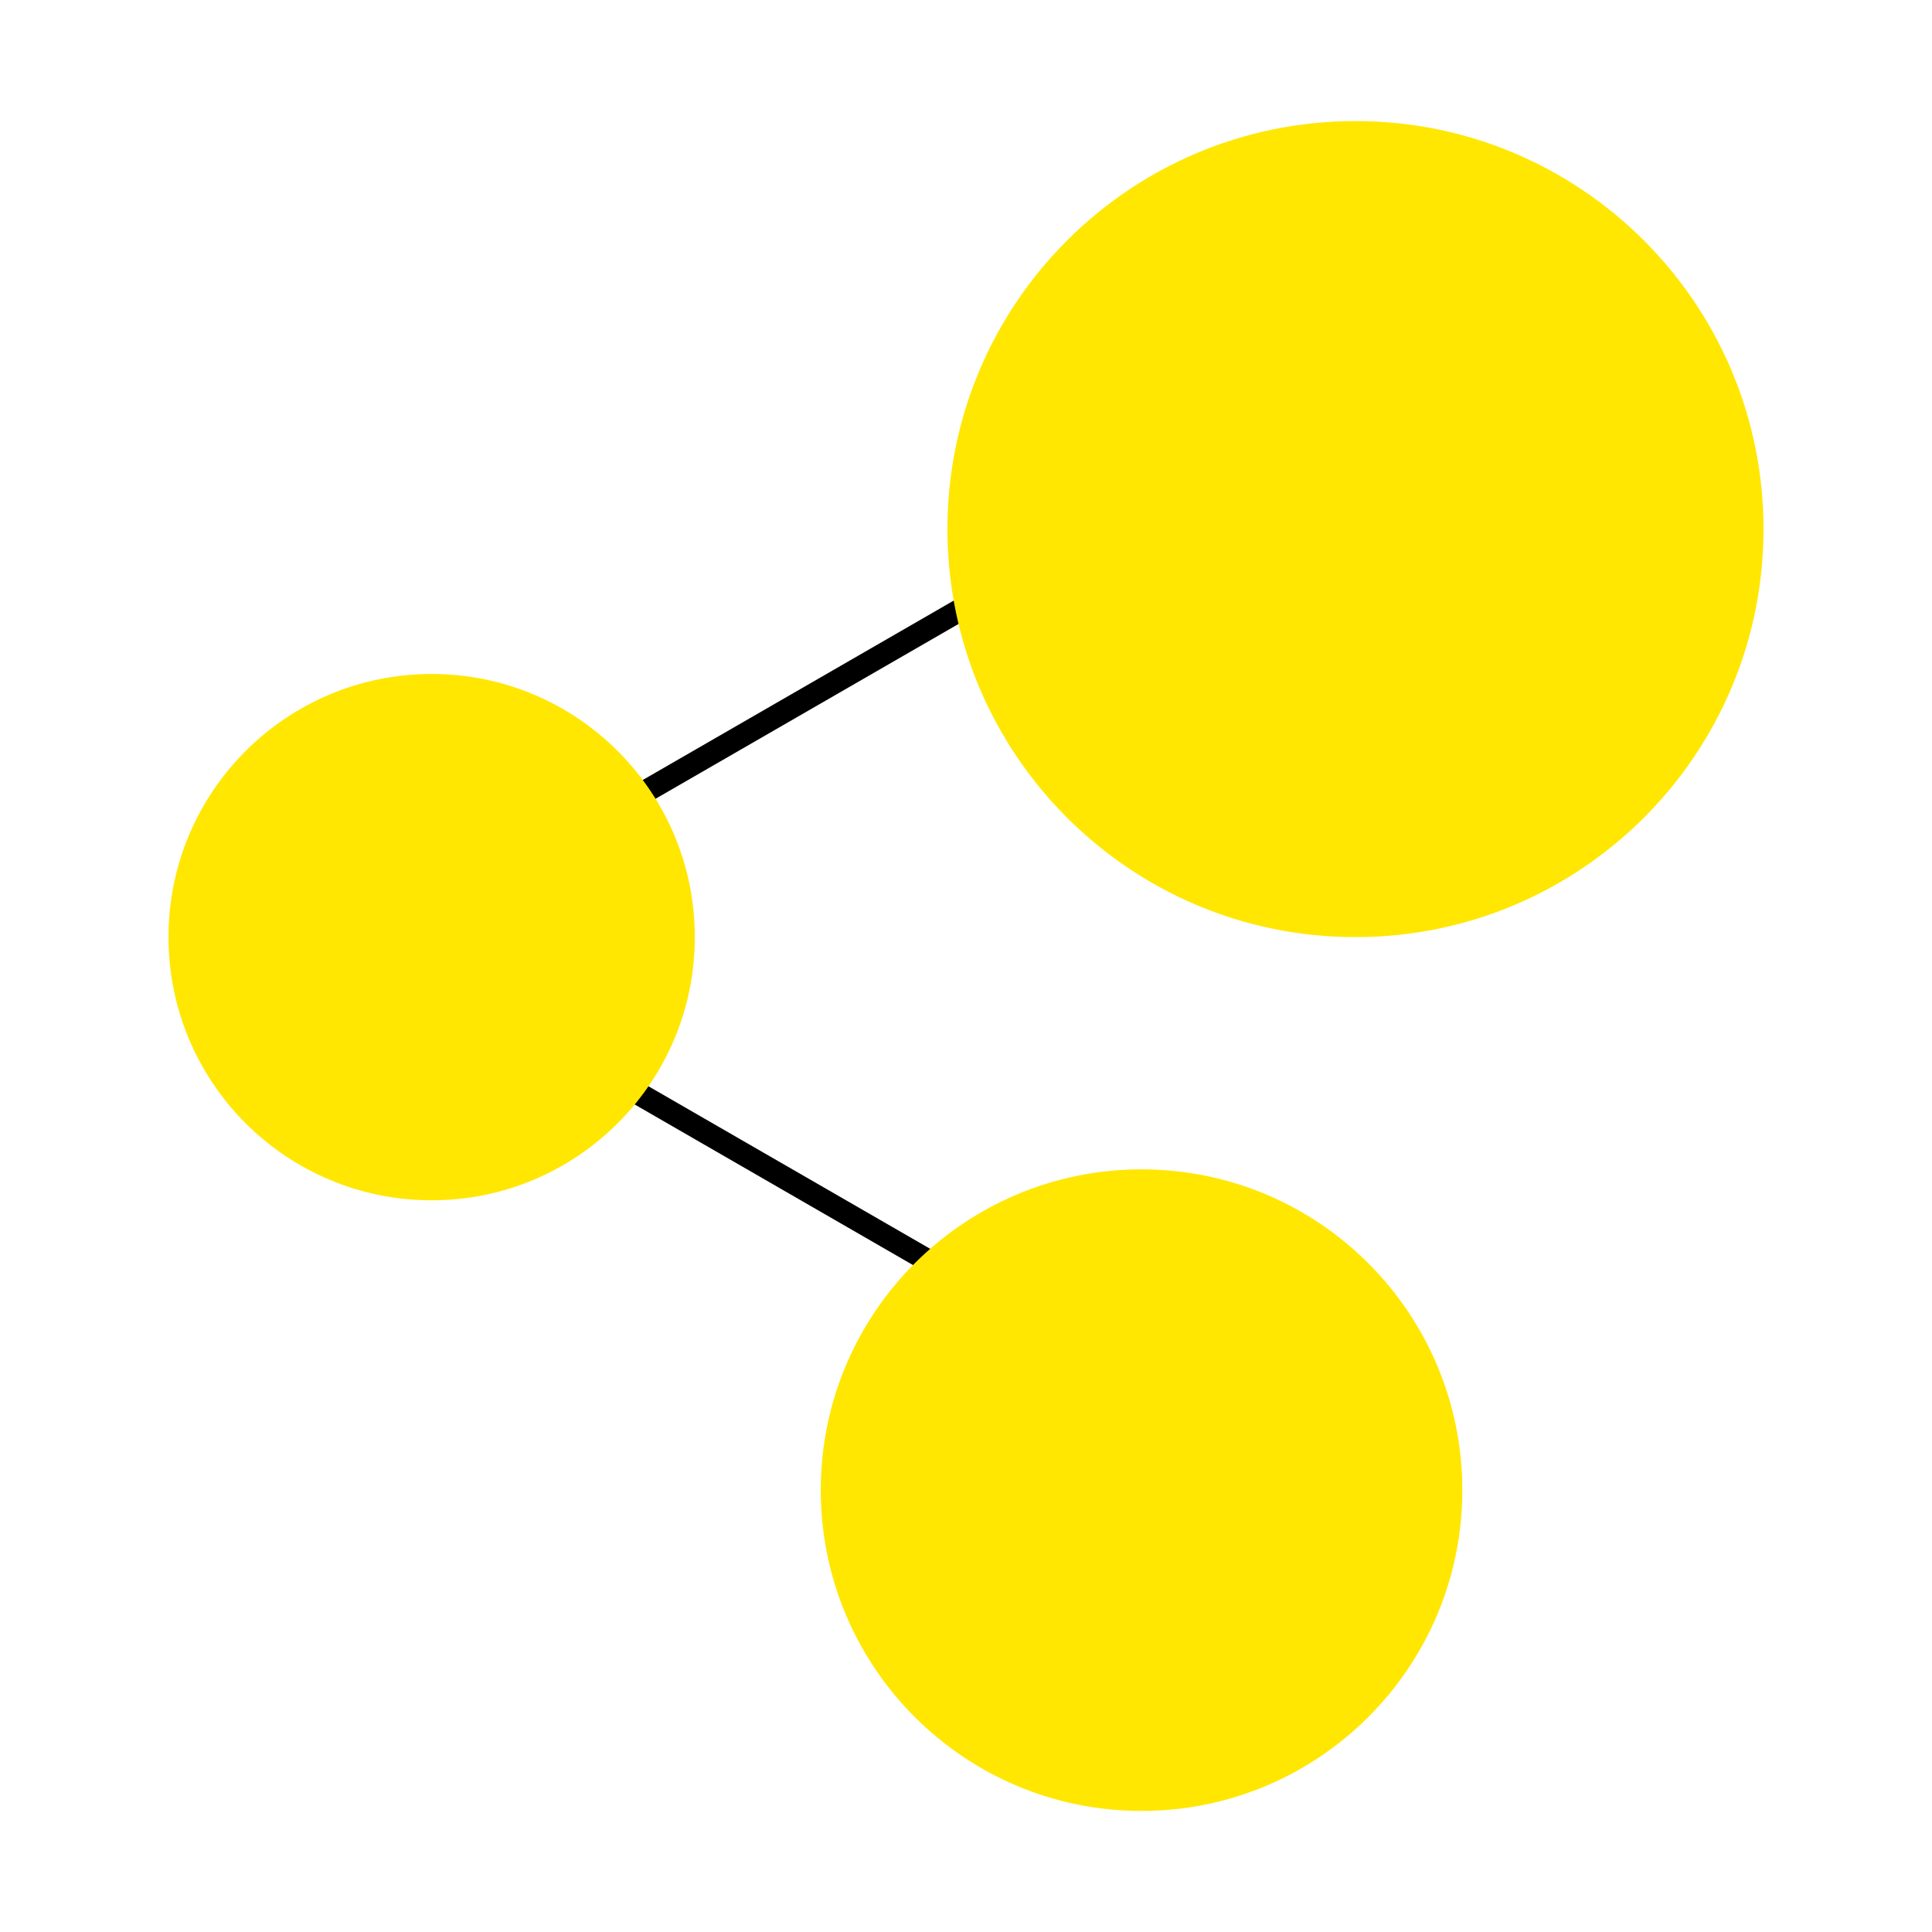
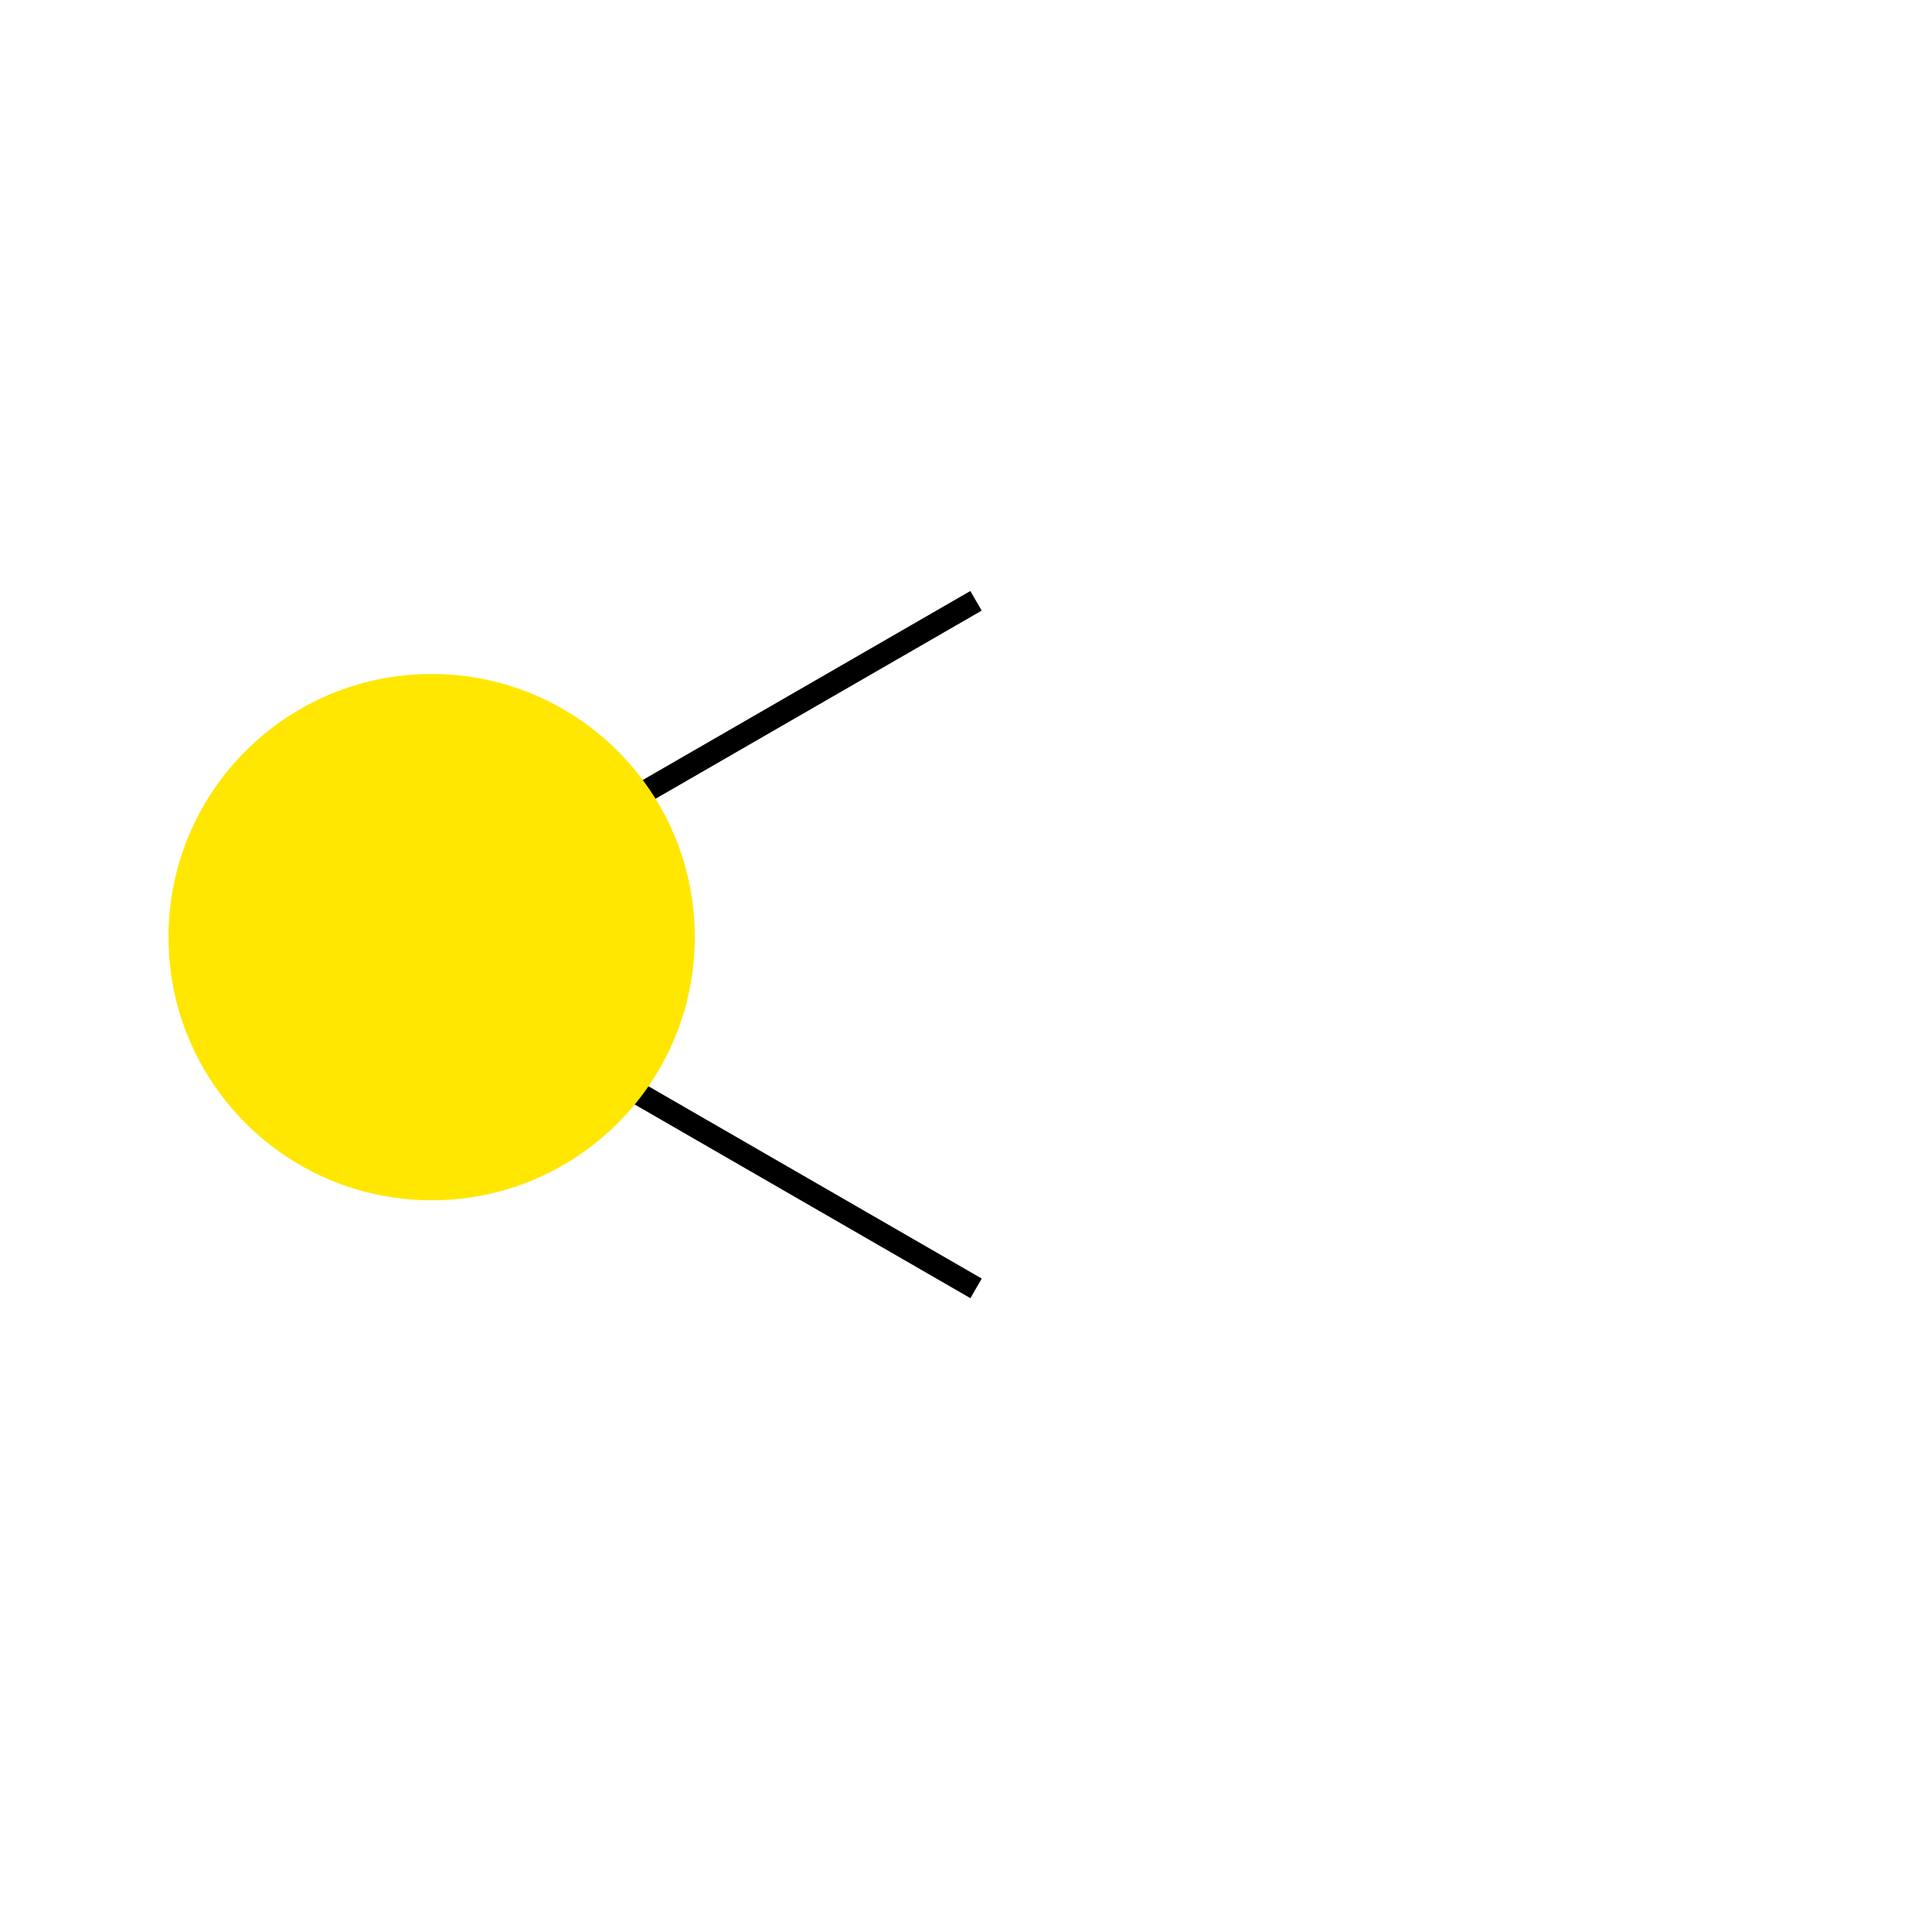
<svg xmlns="http://www.w3.org/2000/svg" width="512" zoomAndPan="magnify" viewBox="0 0 384 384" height="512" preserveAspectRatio="xMidYMid meet">
  <defs>
    <clipPath id="730867beed">
      <path d="M 188.312 24.062 L 350.512 24.062 L 350.512 186.262 L 188.312 186.262 Z M 188.312 24.062 " clip-rule="nonzero" />
    </clipPath>
    <clipPath id="95de4369d0">
      <path d="M 269.414 24.062 C 224.625 24.062 188.312 60.371 188.312 105.16 C 188.312 149.953 224.625 186.262 269.414 186.262 C 314.203 186.262 350.512 149.953 350.512 105.16 C 350.512 60.371 314.203 24.062 269.414 24.062 Z M 269.414 24.062 " clip-rule="nonzero" />
    </clipPath>
    <clipPath id="0b0853bfaa">
      <path d="M 0.312 0.062 L 162.512 0.062 L 162.512 162.262 L 0.312 162.262 Z M 0.312 0.062 " clip-rule="nonzero" />
    </clipPath>
    <clipPath id="2a8449a368">
      <path d="M 81.414 0.062 C 36.625 0.062 0.312 36.371 0.312 81.16 C 0.312 125.953 36.625 162.262 81.414 162.262 C 126.203 162.262 162.512 125.953 162.512 81.16 C 162.512 36.371 126.203 0.062 81.414 0.062 Z M 81.414 0.062 " clip-rule="nonzero" />
    </clipPath>
    <clipPath id="56b50e6739">
-       <rect x="0" width="163" y="0" height="163" />
-     </clipPath>
+       </clipPath>
    <clipPath id="bc45af7d97">
-       <path d="M 163.133 232.418 L 290.648 232.418 L 290.648 359.938 L 163.133 359.938 Z M 163.133 232.418 " clip-rule="nonzero" />
-     </clipPath>
+       </clipPath>
    <clipPath id="74e988aef1">
      <path d="M 226.891 232.418 C 191.676 232.418 163.133 260.965 163.133 296.18 C 163.133 331.391 191.676 359.938 226.891 359.938 C 262.105 359.938 290.648 331.391 290.648 296.18 C 290.648 260.965 262.105 232.418 226.891 232.418 Z M 226.891 232.418 " clip-rule="nonzero" />
    </clipPath>
    <clipPath id="7a41eeaf40">
      <path d="M 0.133 0.418 L 127.648 0.418 L 127.648 127.938 L 0.133 127.938 Z M 0.133 0.418 " clip-rule="nonzero" />
    </clipPath>
    <clipPath id="62a0321eb5">
      <path d="M 63.891 0.418 C 28.676 0.418 0.133 28.965 0.133 64.18 C 0.133 99.391 28.676 127.938 63.891 127.938 C 99.105 127.938 127.648 99.391 127.648 64.18 C 127.648 28.965 99.105 0.418 63.891 0.418 Z M 63.891 0.418 " clip-rule="nonzero" />
    </clipPath>
    <clipPath id="ed7ca6aad4">
      <rect x="0" width="128" y="0" height="128" />
    </clipPath>
    <clipPath id="4699b43471">
      <path d="M 33.488 133.957 L 138.098 133.957 L 138.098 238.566 L 33.488 238.566 Z M 33.488 133.957 " clip-rule="nonzero" />
    </clipPath>
    <clipPath id="7fbe113e62">
      <path d="M 85.793 133.957 C 56.906 133.957 33.488 157.375 33.488 186.262 C 33.488 215.148 56.906 238.566 85.793 238.566 C 114.68 238.566 138.098 215.148 138.098 186.262 C 138.098 157.375 114.68 133.957 85.793 133.957 Z M 85.793 133.957 " clip-rule="nonzero" />
    </clipPath>
    <clipPath id="8b4143d326">
      <path d="M 0.488 0.957 L 105.098 0.957 L 105.098 105.566 L 0.488 105.566 Z M 0.488 0.957 " clip-rule="nonzero" />
    </clipPath>
    <clipPath id="8ba3537310">
      <path d="M 52.793 0.957 C 23.906 0.957 0.488 24.375 0.488 53.262 C 0.488 82.148 23.906 105.566 52.793 105.566 C 81.68 105.566 105.098 82.148 105.098 53.262 C 105.098 24.375 81.68 0.957 52.793 0.957 Z M 52.793 0.957 " clip-rule="nonzero" />
    </clipPath>
    <clipPath id="918819c947">
      <rect x="0" width="106" y="0" height="106" />
    </clipPath>
  </defs>
  <path stroke-linecap="butt" transform="matrix(0.65, 0.375, -0.375, 0.65, 108.374, 204.072)" fill="none" stroke-linejoin="miter" d="M 0.001 2.999 L 133.466 3.001 " stroke="#000000" stroke-width="6" stroke-opacity="1" stroke-miterlimit="4" />
  <path stroke-linecap="butt" transform="matrix(0.65, -0.375, 0.375, 0.65, 122.064, 158.309)" fill="none" stroke-linejoin="miter" d="M 0.002 3.001 L 108.922 3.003 " stroke="#000000" stroke-width="6" stroke-opacity="1" stroke-miterlimit="4" />
  <g clip-path="url(#730867beed)">
    <g clip-path="url(#95de4369d0)">
      <g transform="matrix(1, 0, 0, 1, 188, 24)">
        <g clip-path="url(#56b50e6739)">
          <g clip-path="url(#0b0853bfaa)">
            <g clip-path="url(#2a8449a368)">
-               <path fill="#ffe702" d="M 0.312 0.062 L 162.512 0.062 L 162.512 162.262 L 0.312 162.262 Z M 0.312 0.062 " fill-opacity="1" fill-rule="nonzero" />
-             </g>
+               </g>
          </g>
        </g>
      </g>
    </g>
  </g>
  <g clip-path="url(#bc45af7d97)">
    <g clip-path="url(#74e988aef1)">
      <g transform="matrix(1, 0, 0, 1, 163, 232)">
        <g clip-path="url(#ed7ca6aad4)">
          <g clip-path="url(#7a41eeaf40)">
            <g clip-path="url(#62a0321eb5)">
              <path fill="#ffe702" d="M 0.133 0.418 L 127.648 0.418 L 127.648 127.938 L 0.133 127.938 Z M 0.133 0.418 " fill-opacity="1" fill-rule="nonzero" />
            </g>
          </g>
        </g>
      </g>
    </g>
  </g>
  <g clip-path="url(#4699b43471)">
    <g clip-path="url(#7fbe113e62)">
      <g transform="matrix(1, 0, 0, 1, 33, 133)">
        <g clip-path="url(#918819c947)">
          <g clip-path="url(#8b4143d326)">
            <g clip-path="url(#8ba3537310)">
              <path fill="#ffe702" d="M 0.488 0.957 L 105.098 0.957 L 105.098 105.566 L 0.488 105.566 Z M 0.488 0.957 " fill-opacity="1" fill-rule="nonzero" />
            </g>
          </g>
        </g>
      </g>
    </g>
  </g>
</svg>